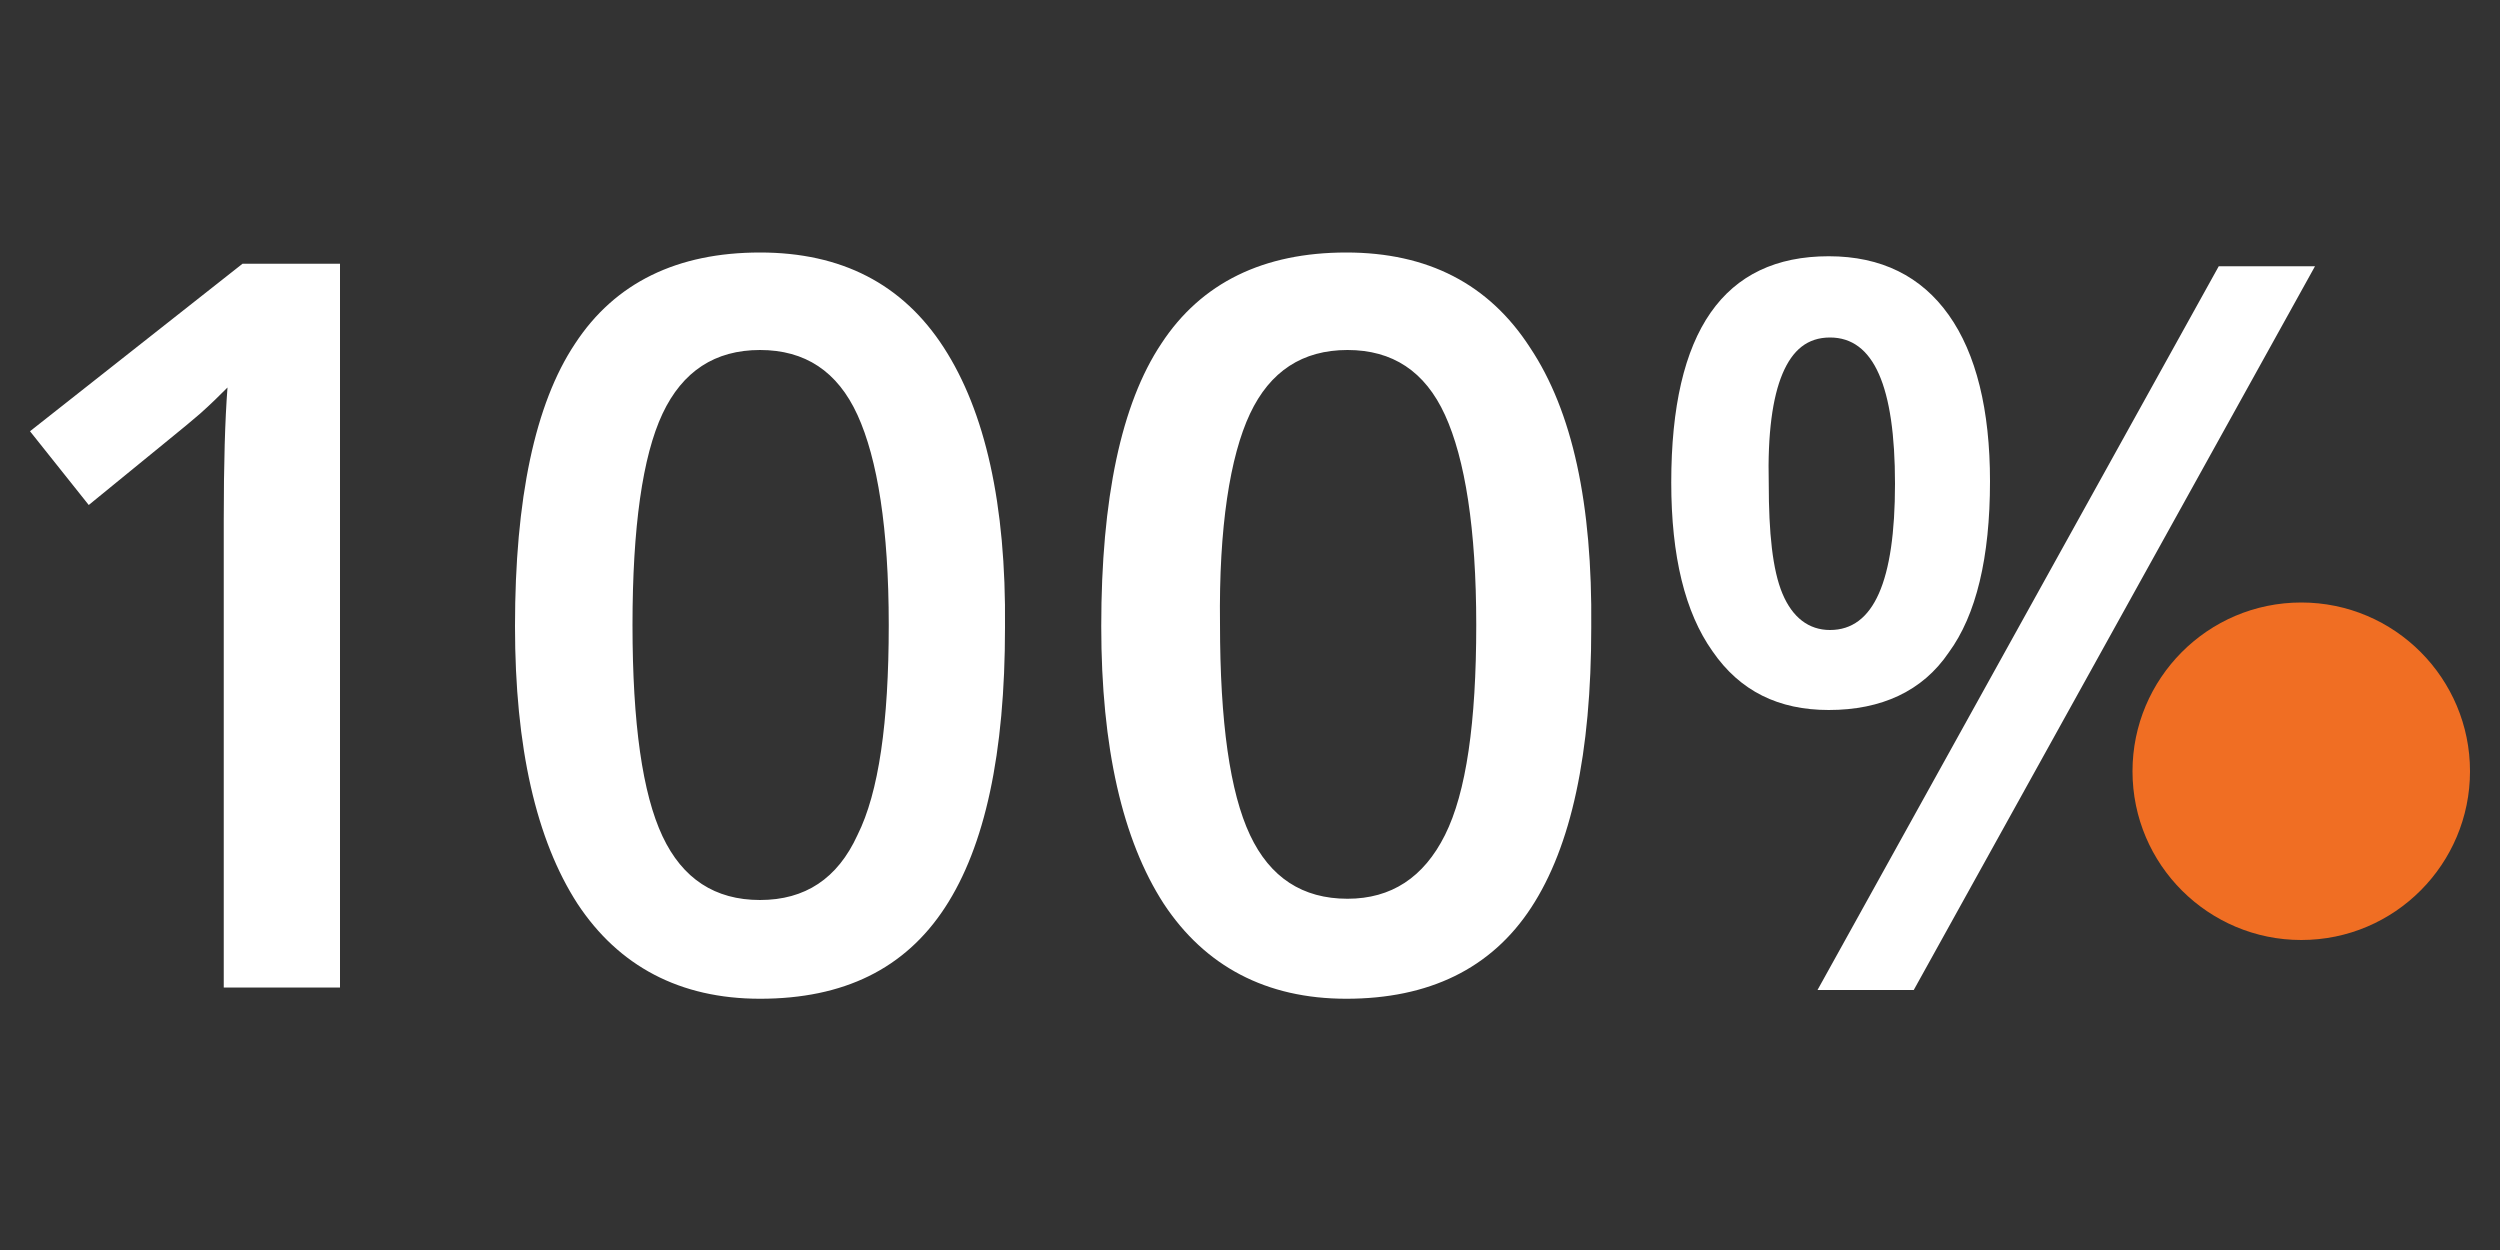
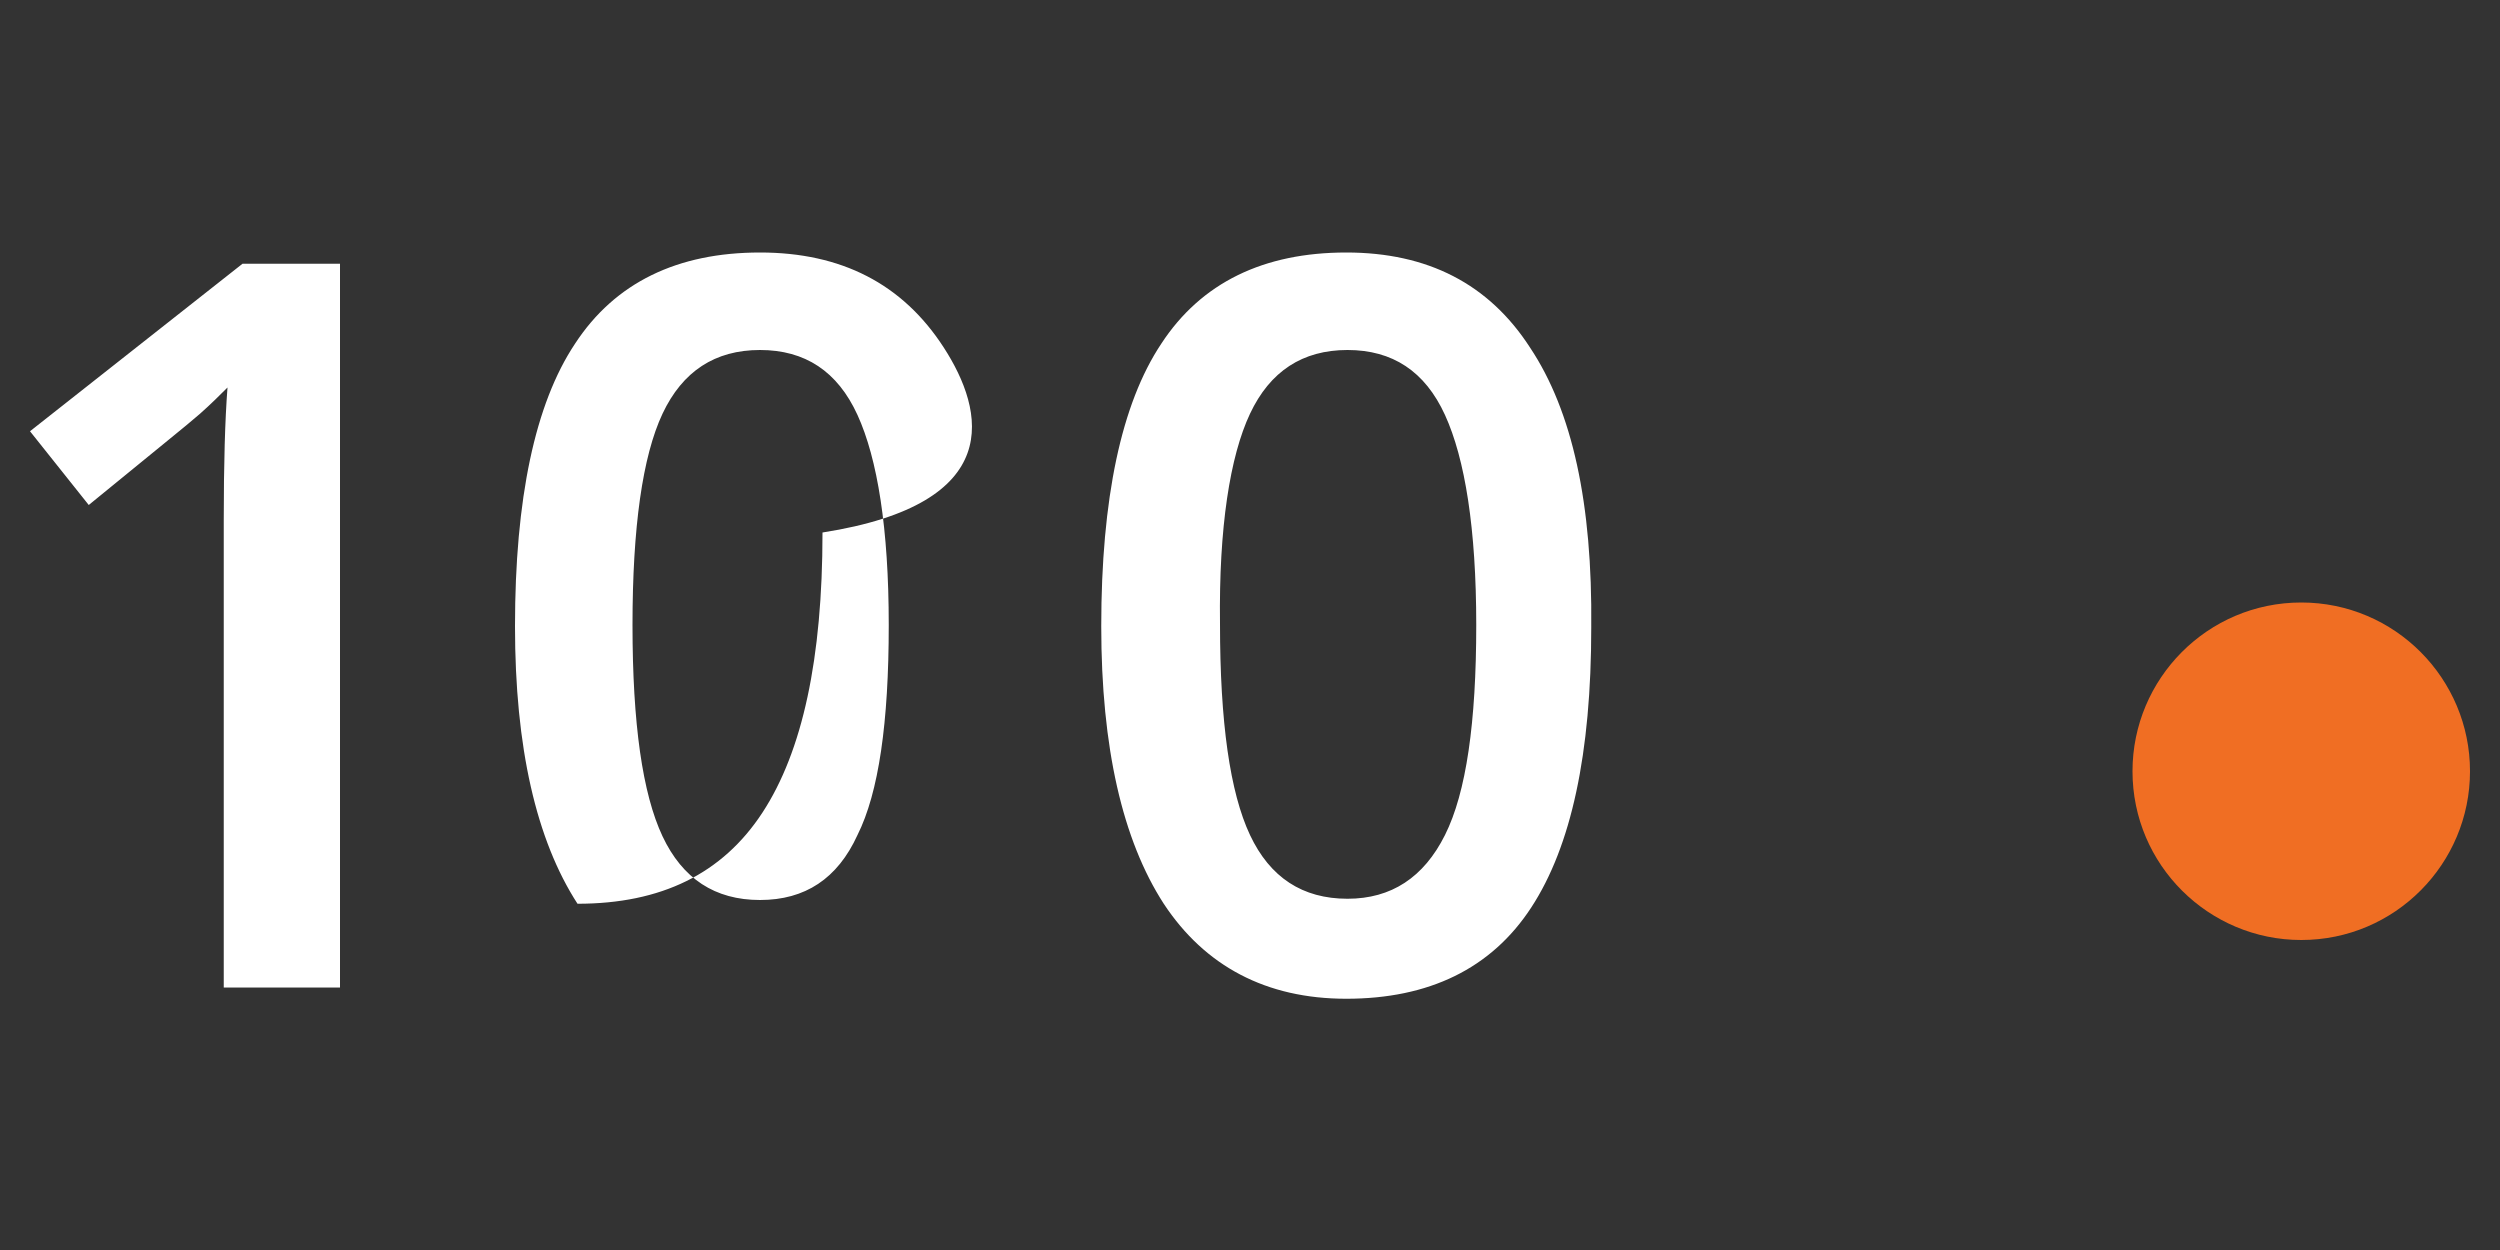
<svg xmlns="http://www.w3.org/2000/svg" version="1.1" id="Layer_1" x="0px" y="0px" width="200px" height="100px" viewBox="0 0 200 100" style="enable-background:new 0 0 200 100;" xml:space="preserve">
  <rect x="0" y="0" width="200" height="100" fill="#333333" stroke="none" />
  <style type="text/css">
	.st0{fill:#FFFFFF;}
	.st1{fill:#F06E23;}
</style>
  <g>
    <g>
-       <path class="st0" d="M177.5,21.3l-32.1,57.9h7.7l32.1-57.9H177.5z M155.9,25.2c-2.2-3.1-5.4-4.7-9.6-4.7c-8.4,0-12.6,6-12.6,18.1    c0,5.9,1.1,10.4,3.3,13.5c2.2,3.2,5.3,4.7,9.3,4.7c4.2,0,7.5-1.5,9.6-4.6c2.2-3,3.3-7.6,3.3-13.7    C159.2,32.8,158.1,28.3,155.9,25.2 M142.6,29.9c0.8-1.9,2-2.9,3.8-2.9c3.5,0,5.2,3.9,5.2,11.7c0,7.8-1.7,11.7-5.2,11.7    c-1.7,0-3-1-3.8-2.9c-0.8-1.9-1.1-4.9-1.1-8.8C141.4,34.7,141.8,31.8,142.6,29.9" />
-     </g>
+       </g>
    <g>
      <path class="st1" d="M197.6,61.7c0,7.4-6,13.5-13.5,13.5c-7.4,0-13.5-6-13.5-13.5c0-7.4,6-13.5,13.5-13.5    C191.6,48.2,197.6,54.3,197.6,61.7" />
    </g>
    <g>
-       <path class="st0" d="M100,33.1c1.6-3.4,4.2-5.1,7.8-5.1c3.6,0,6.2,1.7,7.8,5.2c1.6,3.5,2.5,9.1,2.5,16.8c0,7.8-0.8,13.4-2.5,16.8    c-1.7,3.4-4.3,5.1-7.8,5.1c-3.6,0-6.2-1.7-7.8-5.1c-1.6-3.4-2.4-9-2.4-16.9C97.5,42.2,98.4,36.5,100,33.1 M122.4,27.8    c-3.3-5.1-8.2-7.6-14.7-7.6c-6.6,0-11.6,2.4-14.8,7.3c-3.2,4.8-4.8,12.4-4.8,22.6c0,9.7,1.7,17.1,5,22.2c3.3,5,8.2,7.6,14.6,7.6    c6.6,0,11.6-2.4,14.8-7.3c3.2-4.9,4.8-12.3,4.8-22.4C127.4,40.3,125.8,32.9,122.4,27.8 M53,33.1c1.6-3.4,4.2-5.1,7.8-5.1    c3.6,0,6.2,1.7,7.8,5.2c1.6,3.5,2.5,9.1,2.5,16.8c0,7.8-0.8,13.4-2.5,16.8C67,70.3,64.4,72,60.8,72c-3.6,0-6.2-1.7-7.8-5.1    c-1.6-3.4-2.4-9-2.4-16.9C50.6,42.2,51.4,36.5,53,33.1 M75.5,27.8c-3.3-5.1-8.2-7.6-14.7-7.6c-6.6,0-11.6,2.4-14.8,7.3    c-3.2,4.8-4.8,12.4-4.8,22.6c0,9.7,1.7,17.1,5,22.2c3.3,5,8.2,7.6,14.6,7.6c6.7,0,11.6-2.4,14.8-7.3c3.2-4.9,4.8-12.3,4.8-22.4    C80.5,40.3,78.8,32.9,75.5,27.8 M27.2,21.1h-7.8l-17,13.4l4.7,5.9c5-4.1,8-6.5,8.9-7.3c0.9-0.8,1.6-1.5,2.2-2.1    c-0.2,2.6-0.3,6.1-0.3,10.6V79h9.3V21.1z" />
+       <path class="st0" d="M100,33.1c1.6-3.4,4.2-5.1,7.8-5.1c3.6,0,6.2,1.7,7.8,5.2c1.6,3.5,2.5,9.1,2.5,16.8c0,7.8-0.8,13.4-2.5,16.8    c-1.7,3.4-4.3,5.1-7.8,5.1c-3.6,0-6.2-1.7-7.8-5.1c-1.6-3.4-2.4-9-2.4-16.9C97.5,42.2,98.4,36.5,100,33.1 M122.4,27.8    c-3.3-5.1-8.2-7.6-14.7-7.6c-6.6,0-11.6,2.4-14.8,7.3c-3.2,4.8-4.8,12.4-4.8,22.6c0,9.7,1.7,17.1,5,22.2c3.3,5,8.2,7.6,14.6,7.6    c6.6,0,11.6-2.4,14.8-7.3c3.2-4.9,4.8-12.3,4.8-22.4C127.4,40.3,125.8,32.9,122.4,27.8 M53,33.1c1.6-3.4,4.2-5.1,7.8-5.1    c3.6,0,6.2,1.7,7.8,5.2c1.6,3.5,2.5,9.1,2.5,16.8c0,7.8-0.8,13.4-2.5,16.8C67,70.3,64.4,72,60.8,72c-3.6,0-6.2-1.7-7.8-5.1    c-1.6-3.4-2.4-9-2.4-16.9C50.6,42.2,51.4,36.5,53,33.1 M75.5,27.8c-3.3-5.1-8.2-7.6-14.7-7.6c-6.6,0-11.6,2.4-14.8,7.3    c-3.2,4.8-4.8,12.4-4.8,22.6c0,9.7,1.7,17.1,5,22.2c6.7,0,11.6-2.4,14.8-7.3c3.2-4.9,4.8-12.3,4.8-22.4    C80.5,40.3,78.8,32.9,75.5,27.8 M27.2,21.1h-7.8l-17,13.4l4.7,5.9c5-4.1,8-6.5,8.9-7.3c0.9-0.8,1.6-1.5,2.2-2.1    c-0.2,2.6-0.3,6.1-0.3,10.6V79h9.3V21.1z" />
    </g>
  </g>
</svg>